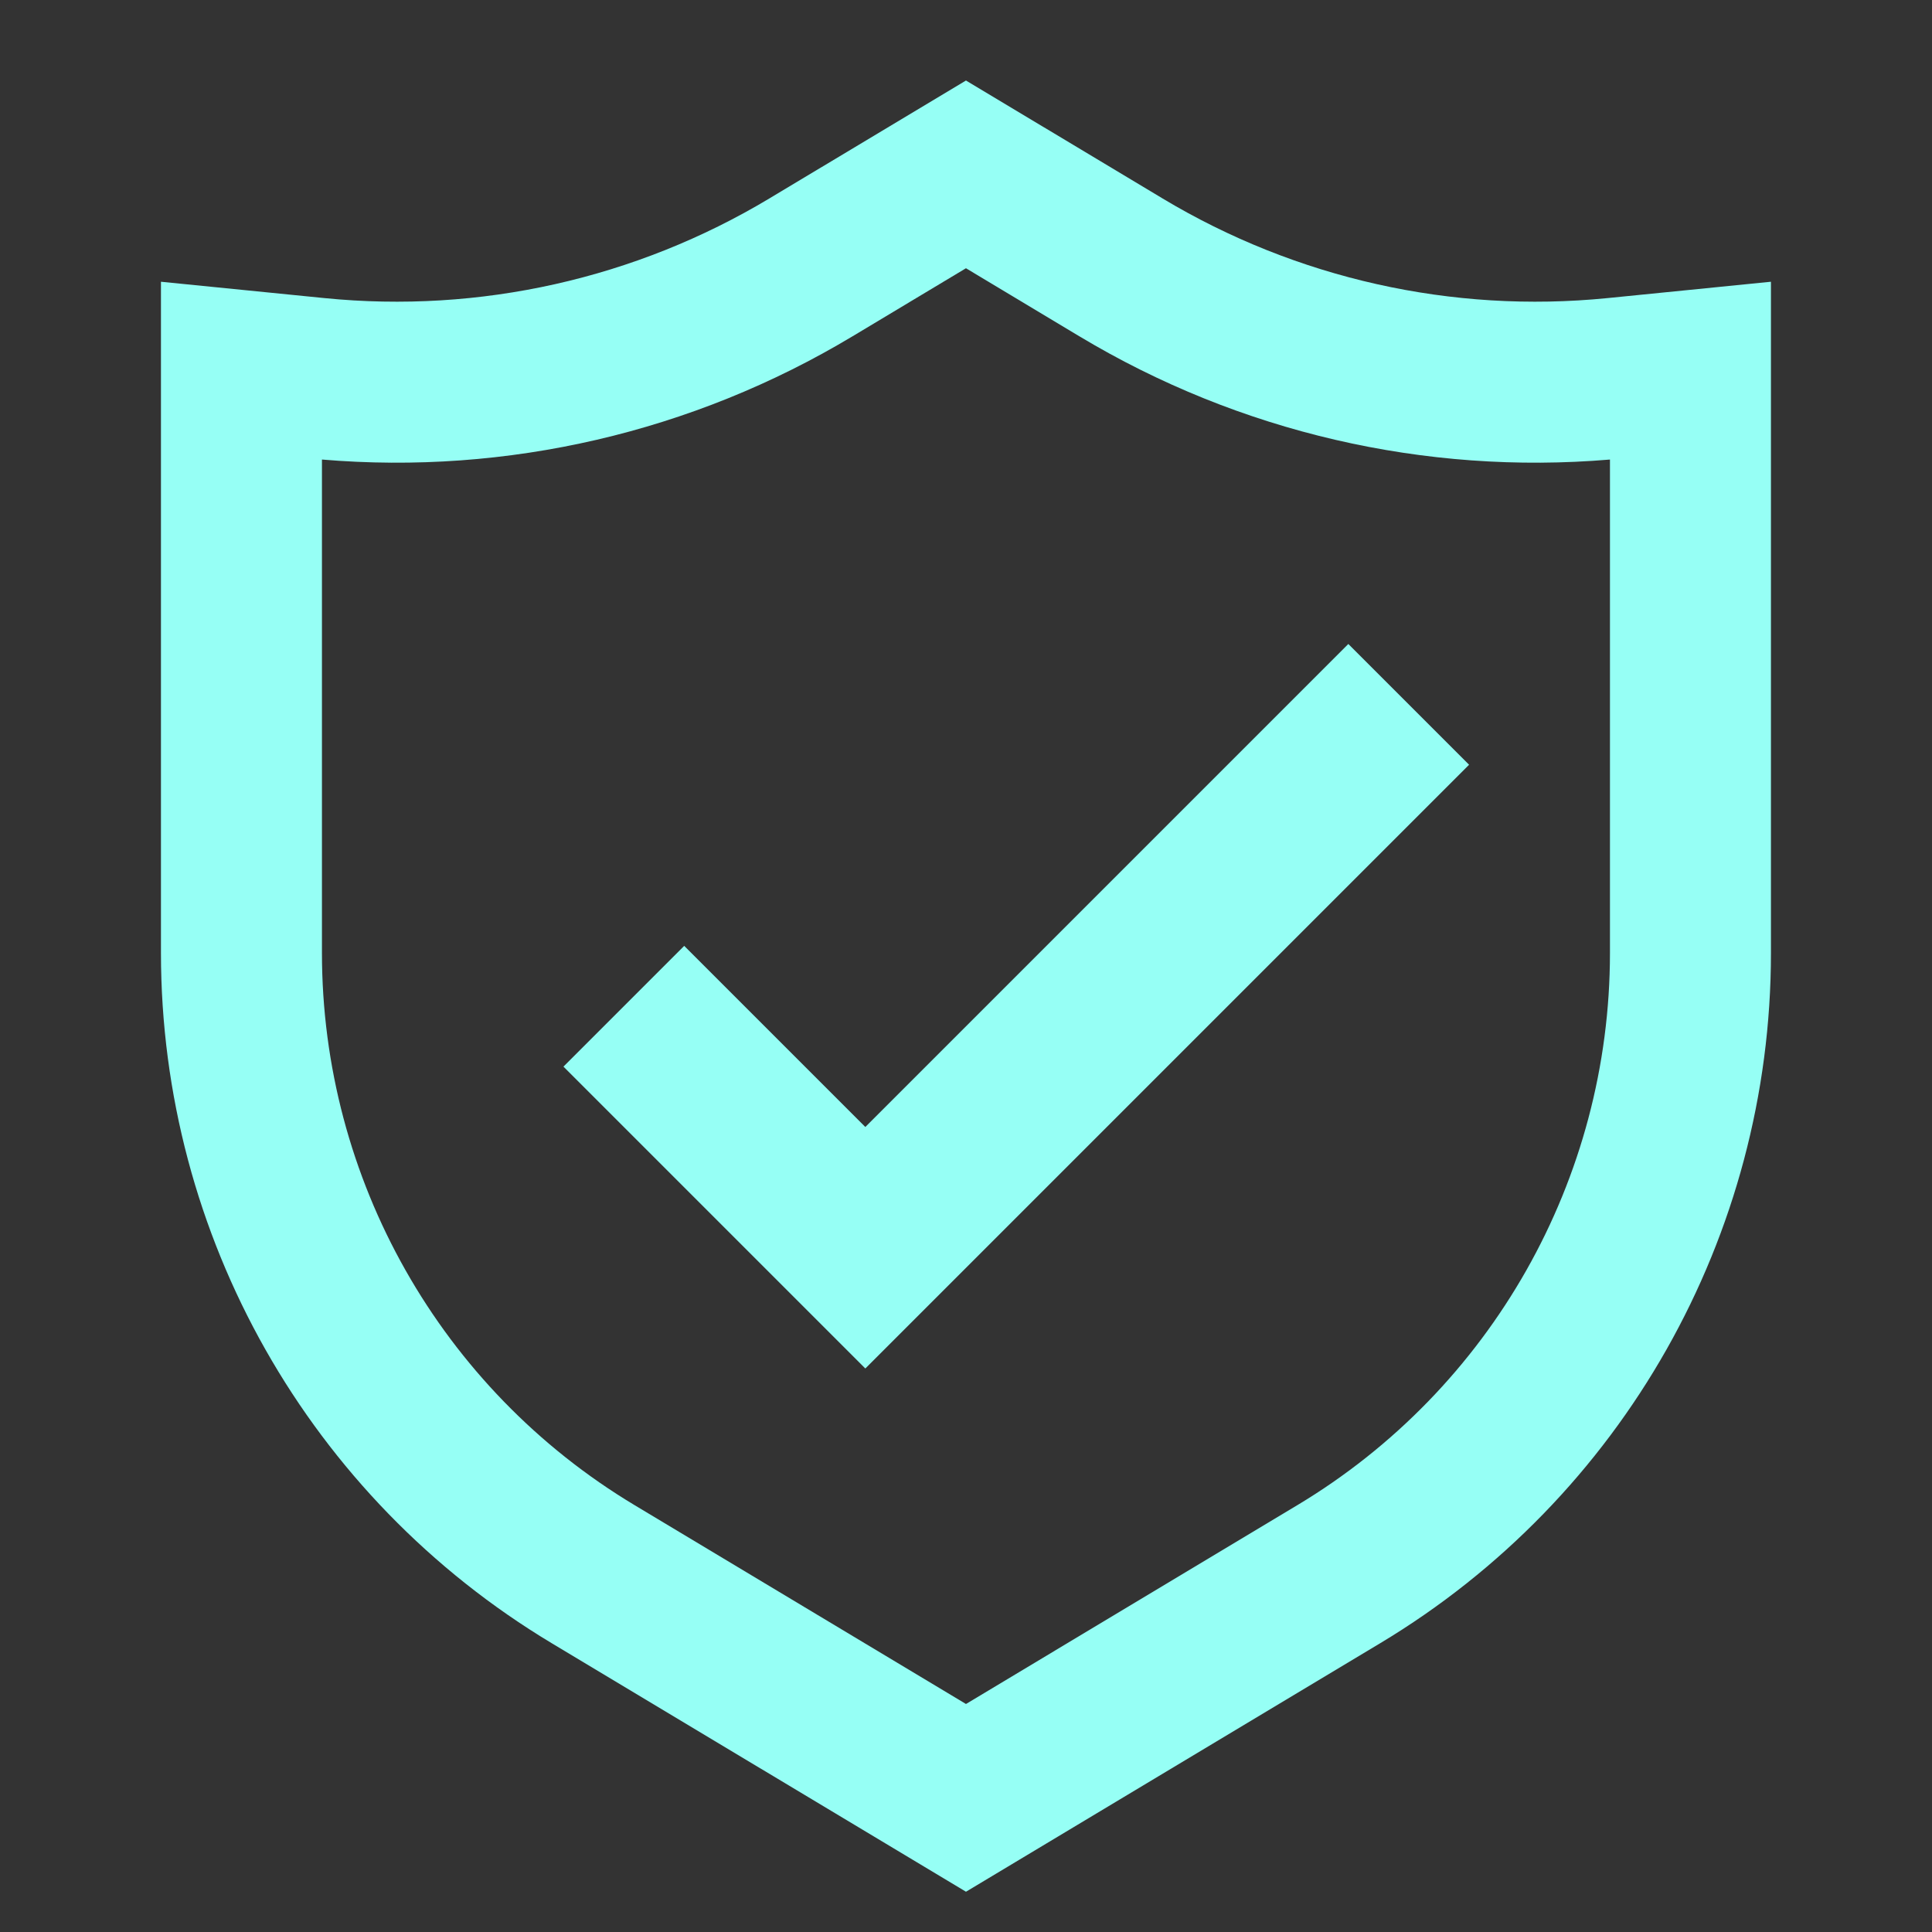
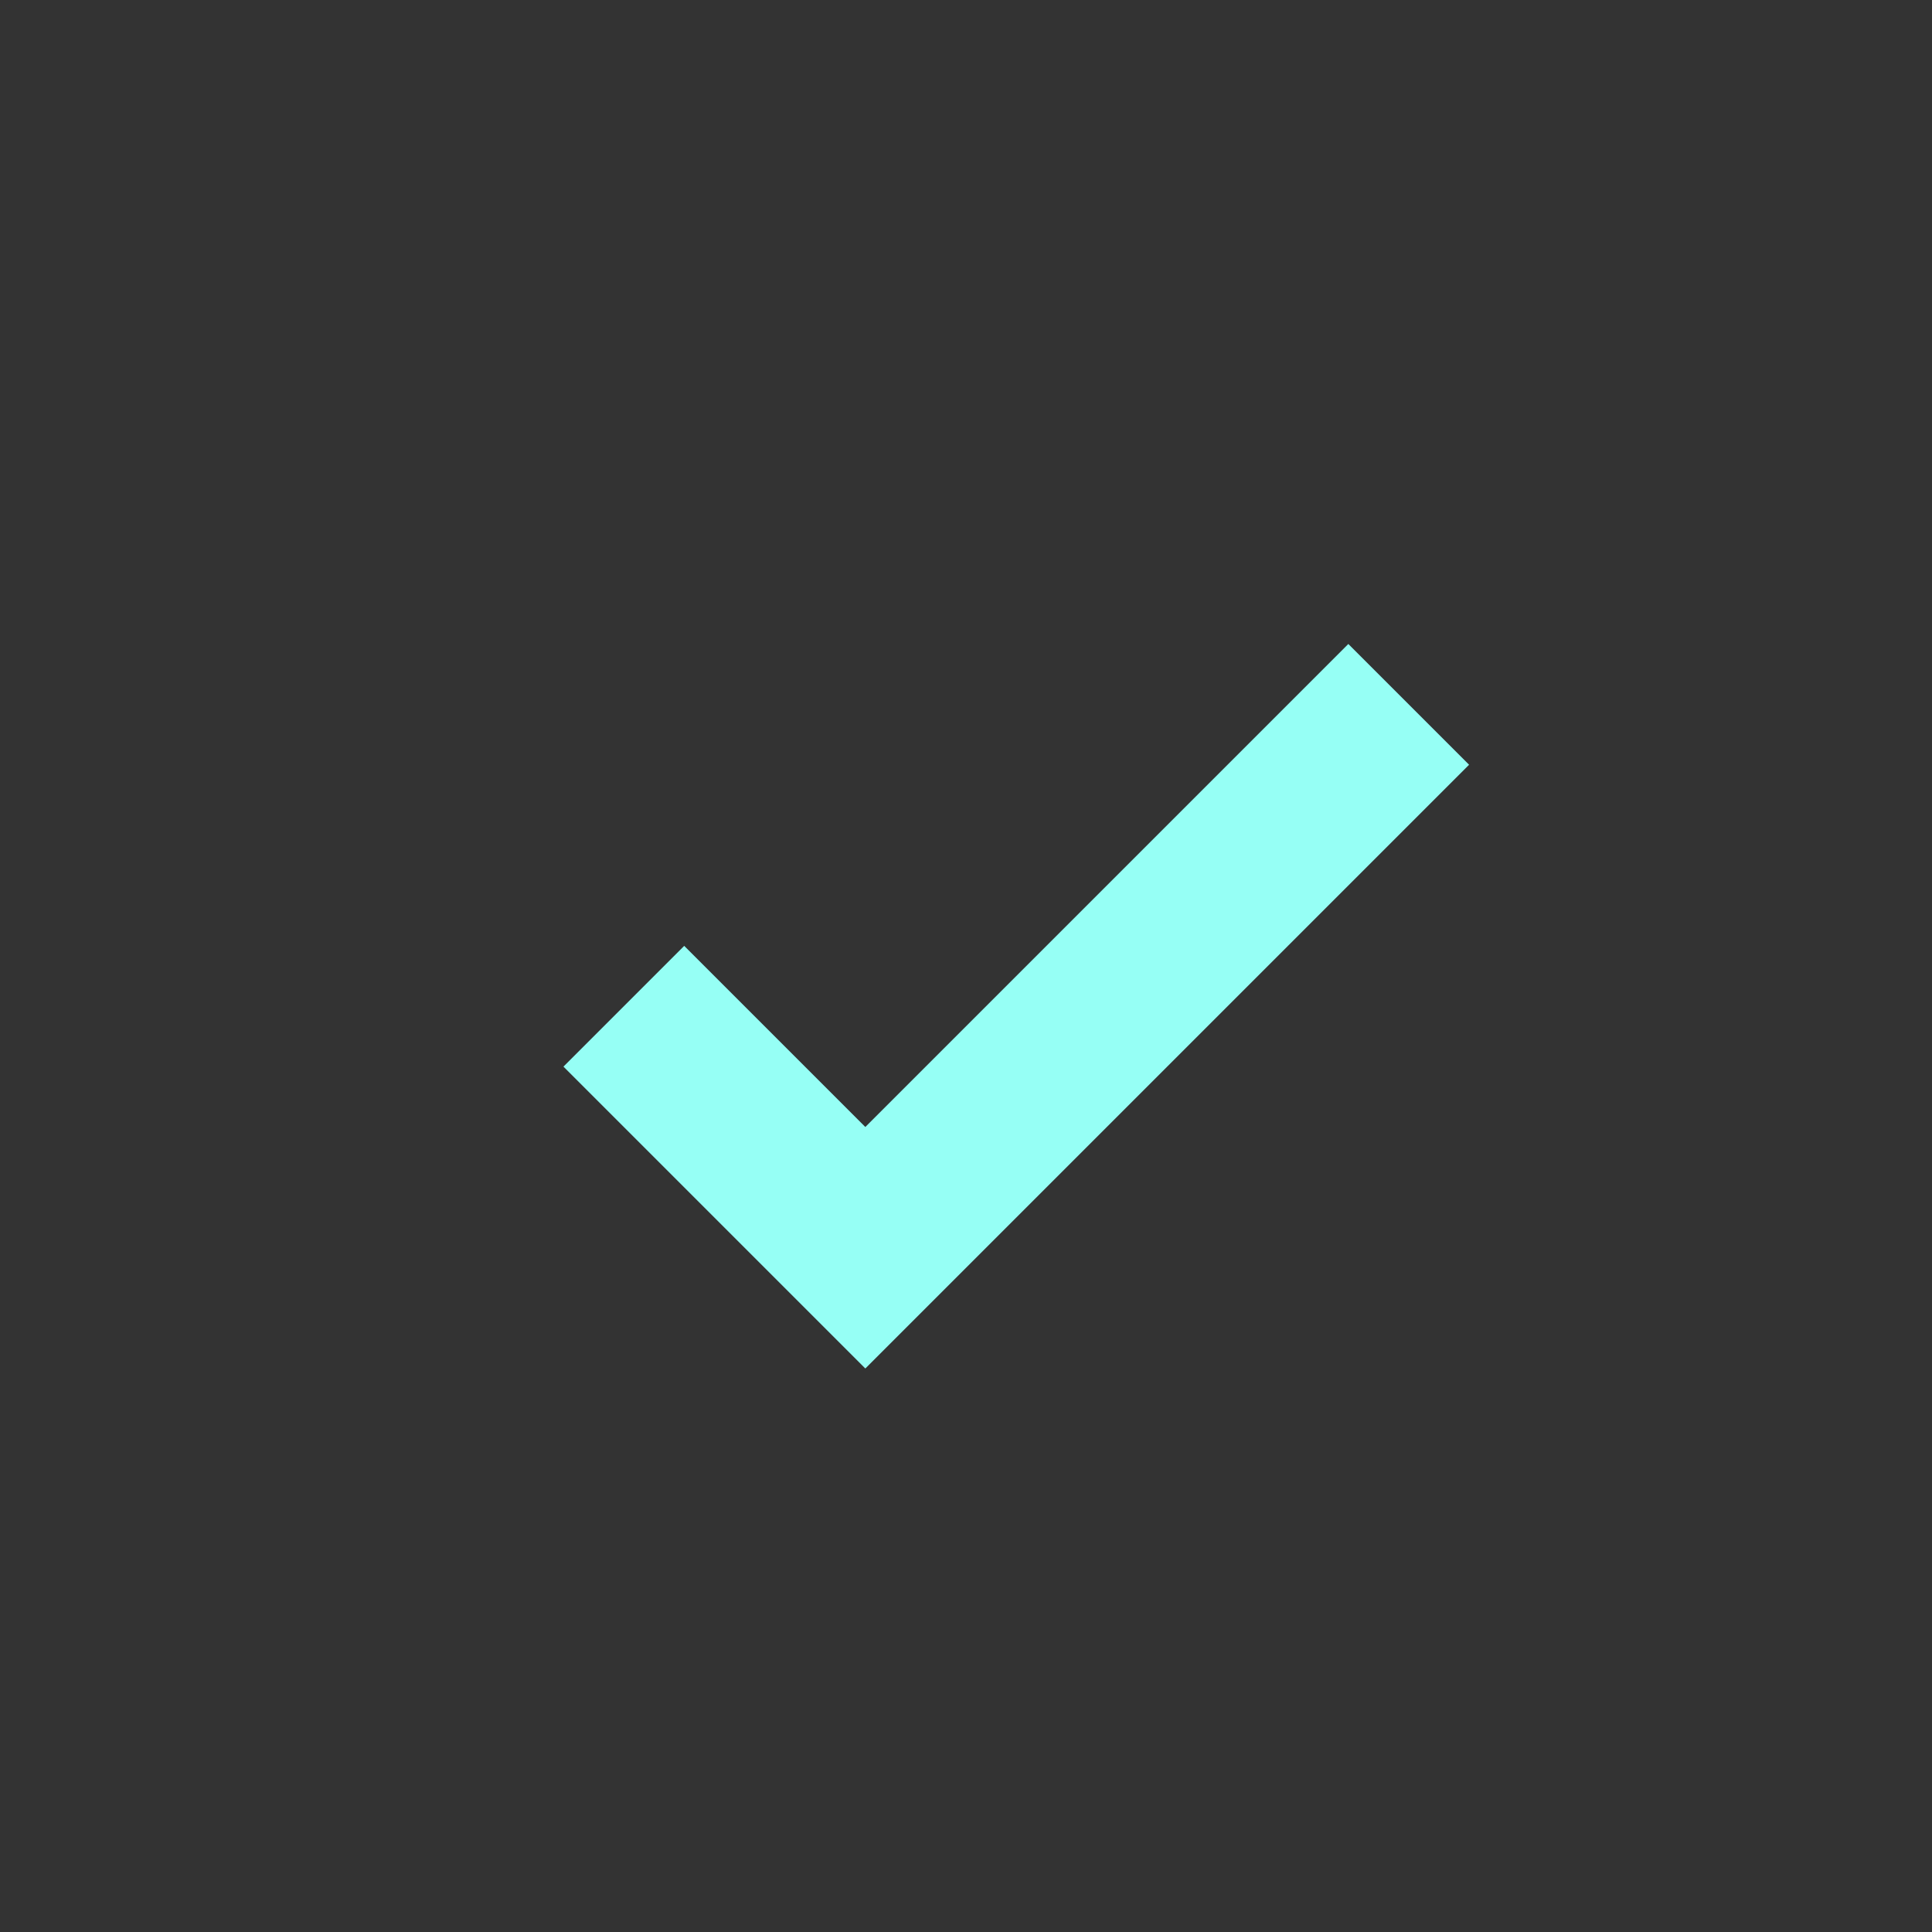
<svg xmlns="http://www.w3.org/2000/svg" width="64" height="64" viewBox="0 0 64 64" fill="none">
  <rect x="0" y="0" width="64" height="64" fill="#333333" stroke="none" />
  <path d="M44.665 21.333L48.665 25.333L28.665 45.333L18.665 35.333L22.665 31.333L28.665 37.333L44.665 21.333Z" fill="#96FFF5" />
-   <path fill-rule="evenodd" clip-rule="evenodd" d="M58.665 9.333L53.247 9.875C48.108 10.389 42.94 9.231 38.511 6.574L31.999 2.667L25.486 6.574C21.058 9.231 15.89 10.389 10.75 9.875L5.332 9.333V31.568C5.332 40.935 10.247 49.615 18.279 54.435L31.999 62.666L45.719 54.435C53.751 49.615 58.665 40.935 58.665 31.568V9.333ZM53.332 15.223C47.198 15.742 41.052 14.318 35.767 11.147L31.999 8.886L28.23 11.147C22.945 14.318 16.799 15.742 10.665 15.223V31.568C10.665 39.062 14.597 46.006 21.023 49.861L31.999 56.447L42.975 49.861C49.4 46.006 53.332 39.062 53.332 31.568V15.223Z" fill="#96FFF5" />
</svg>